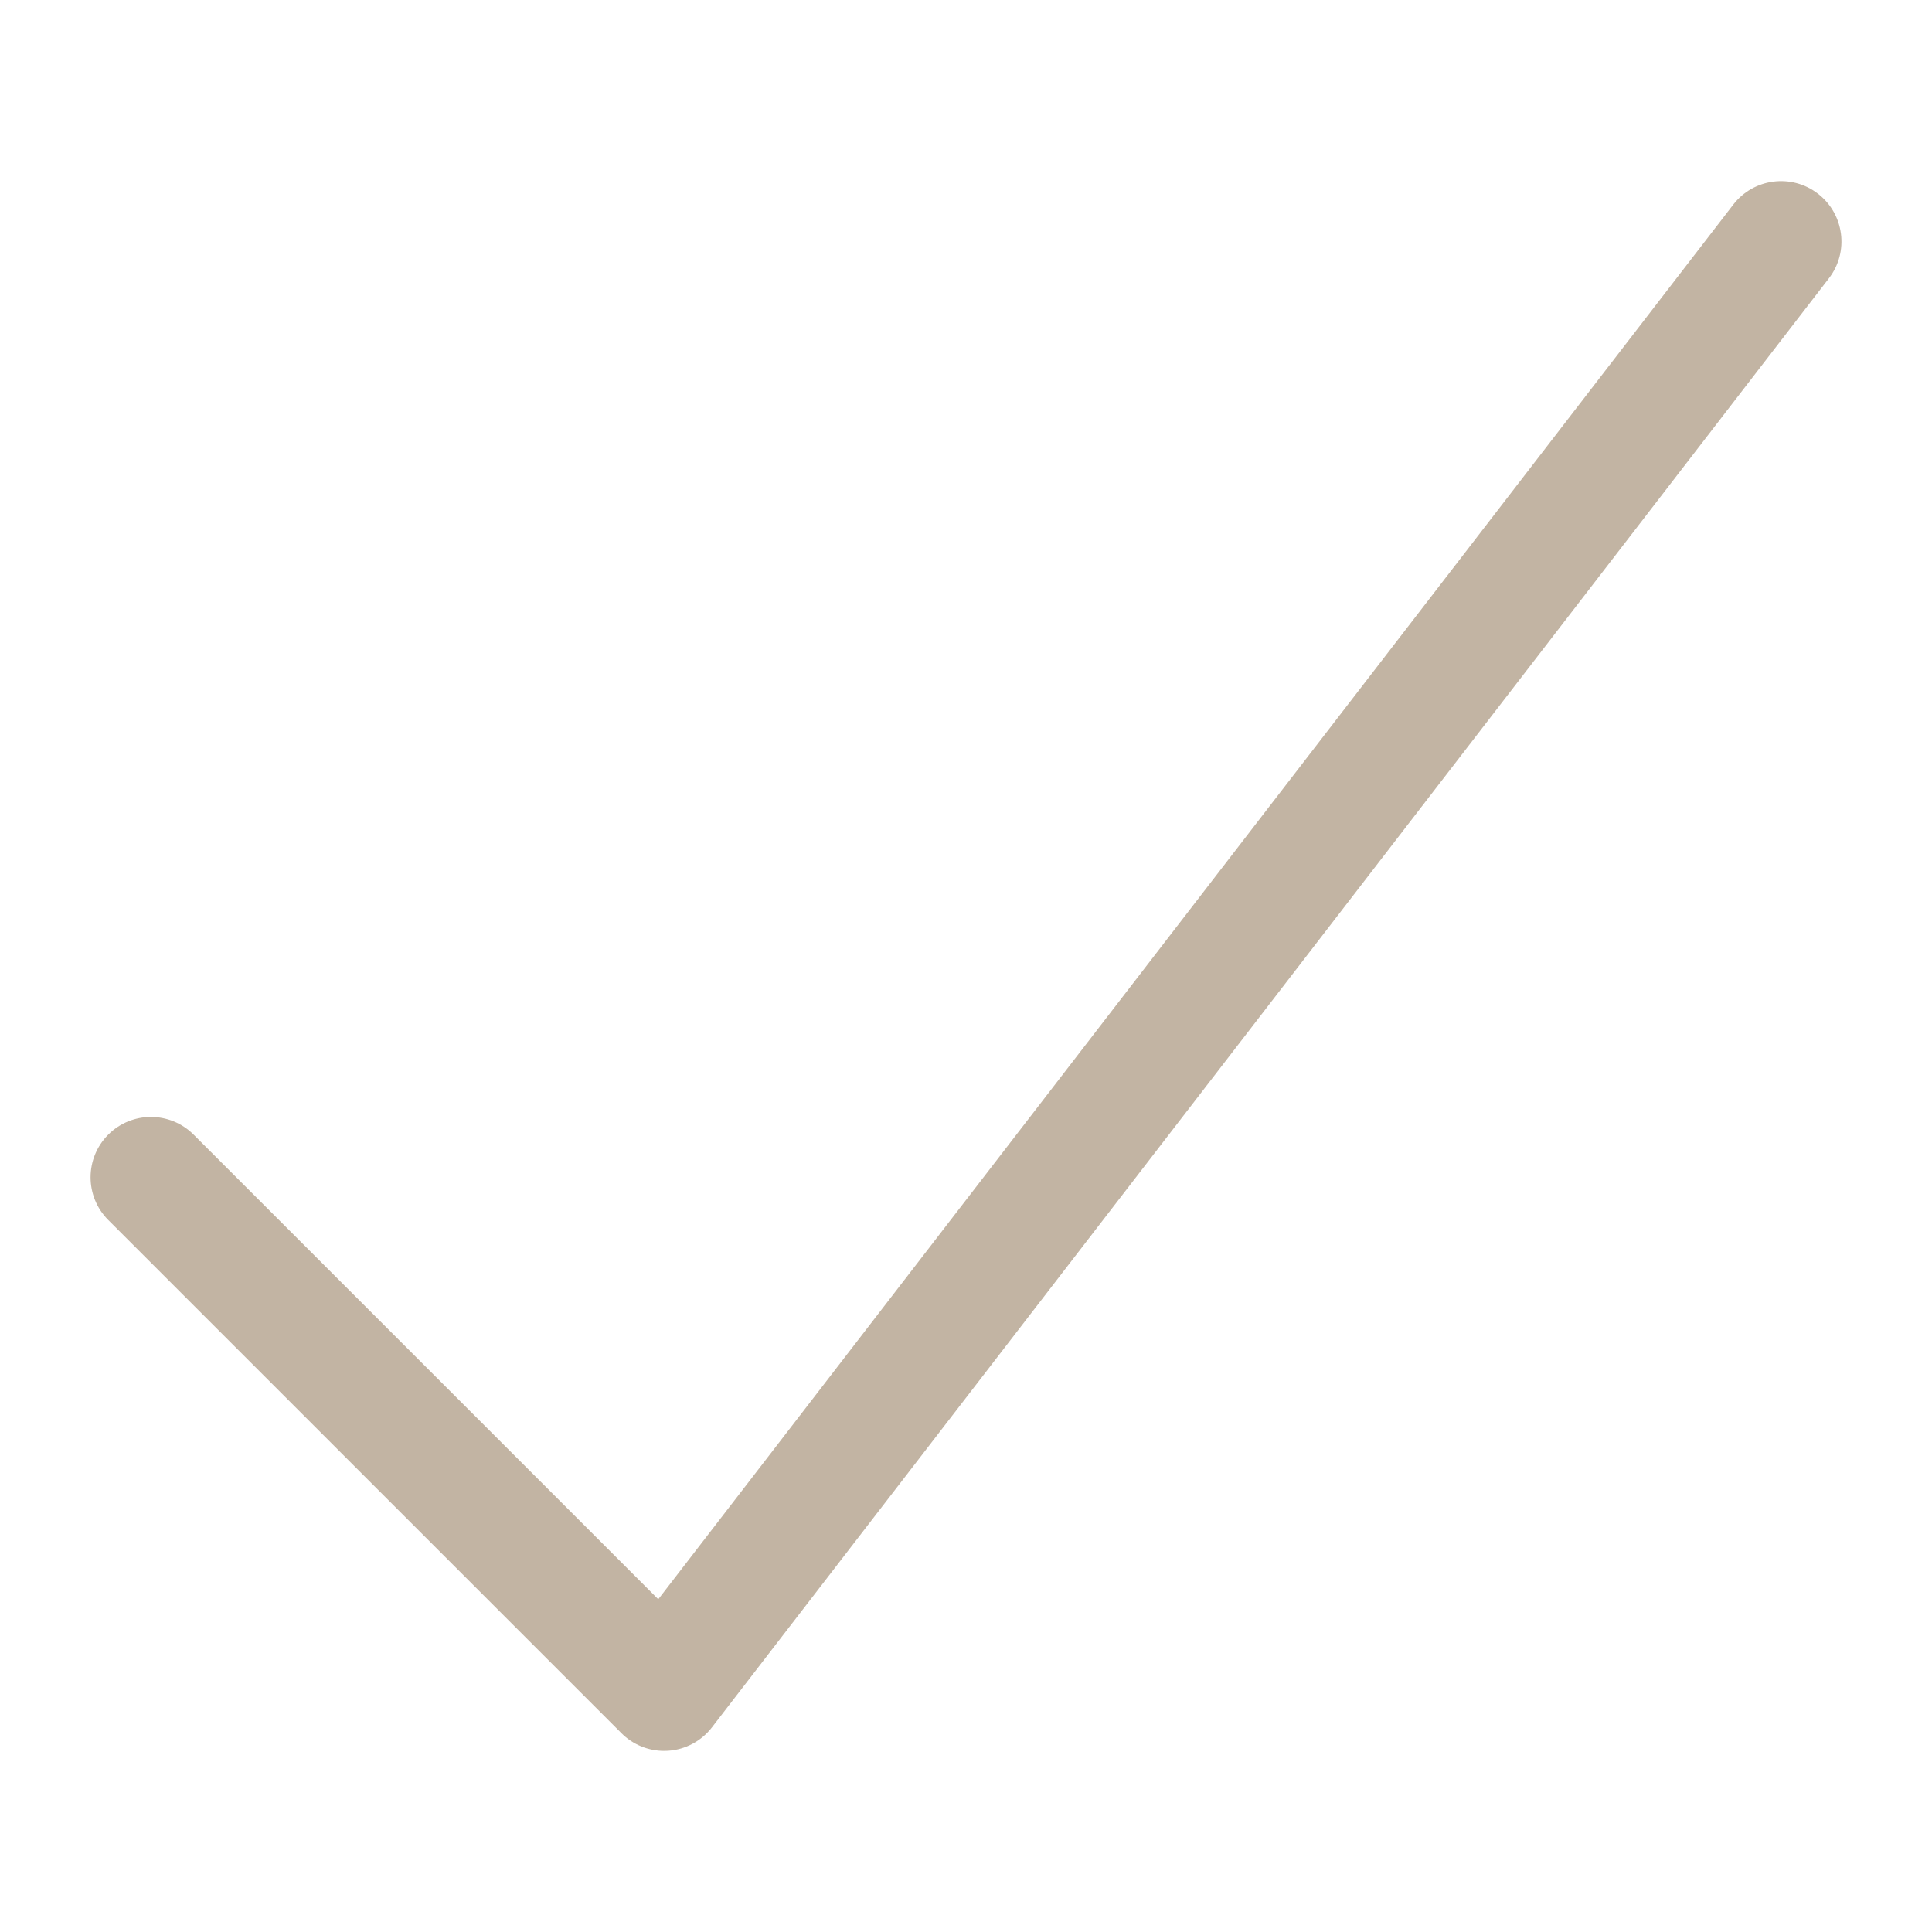
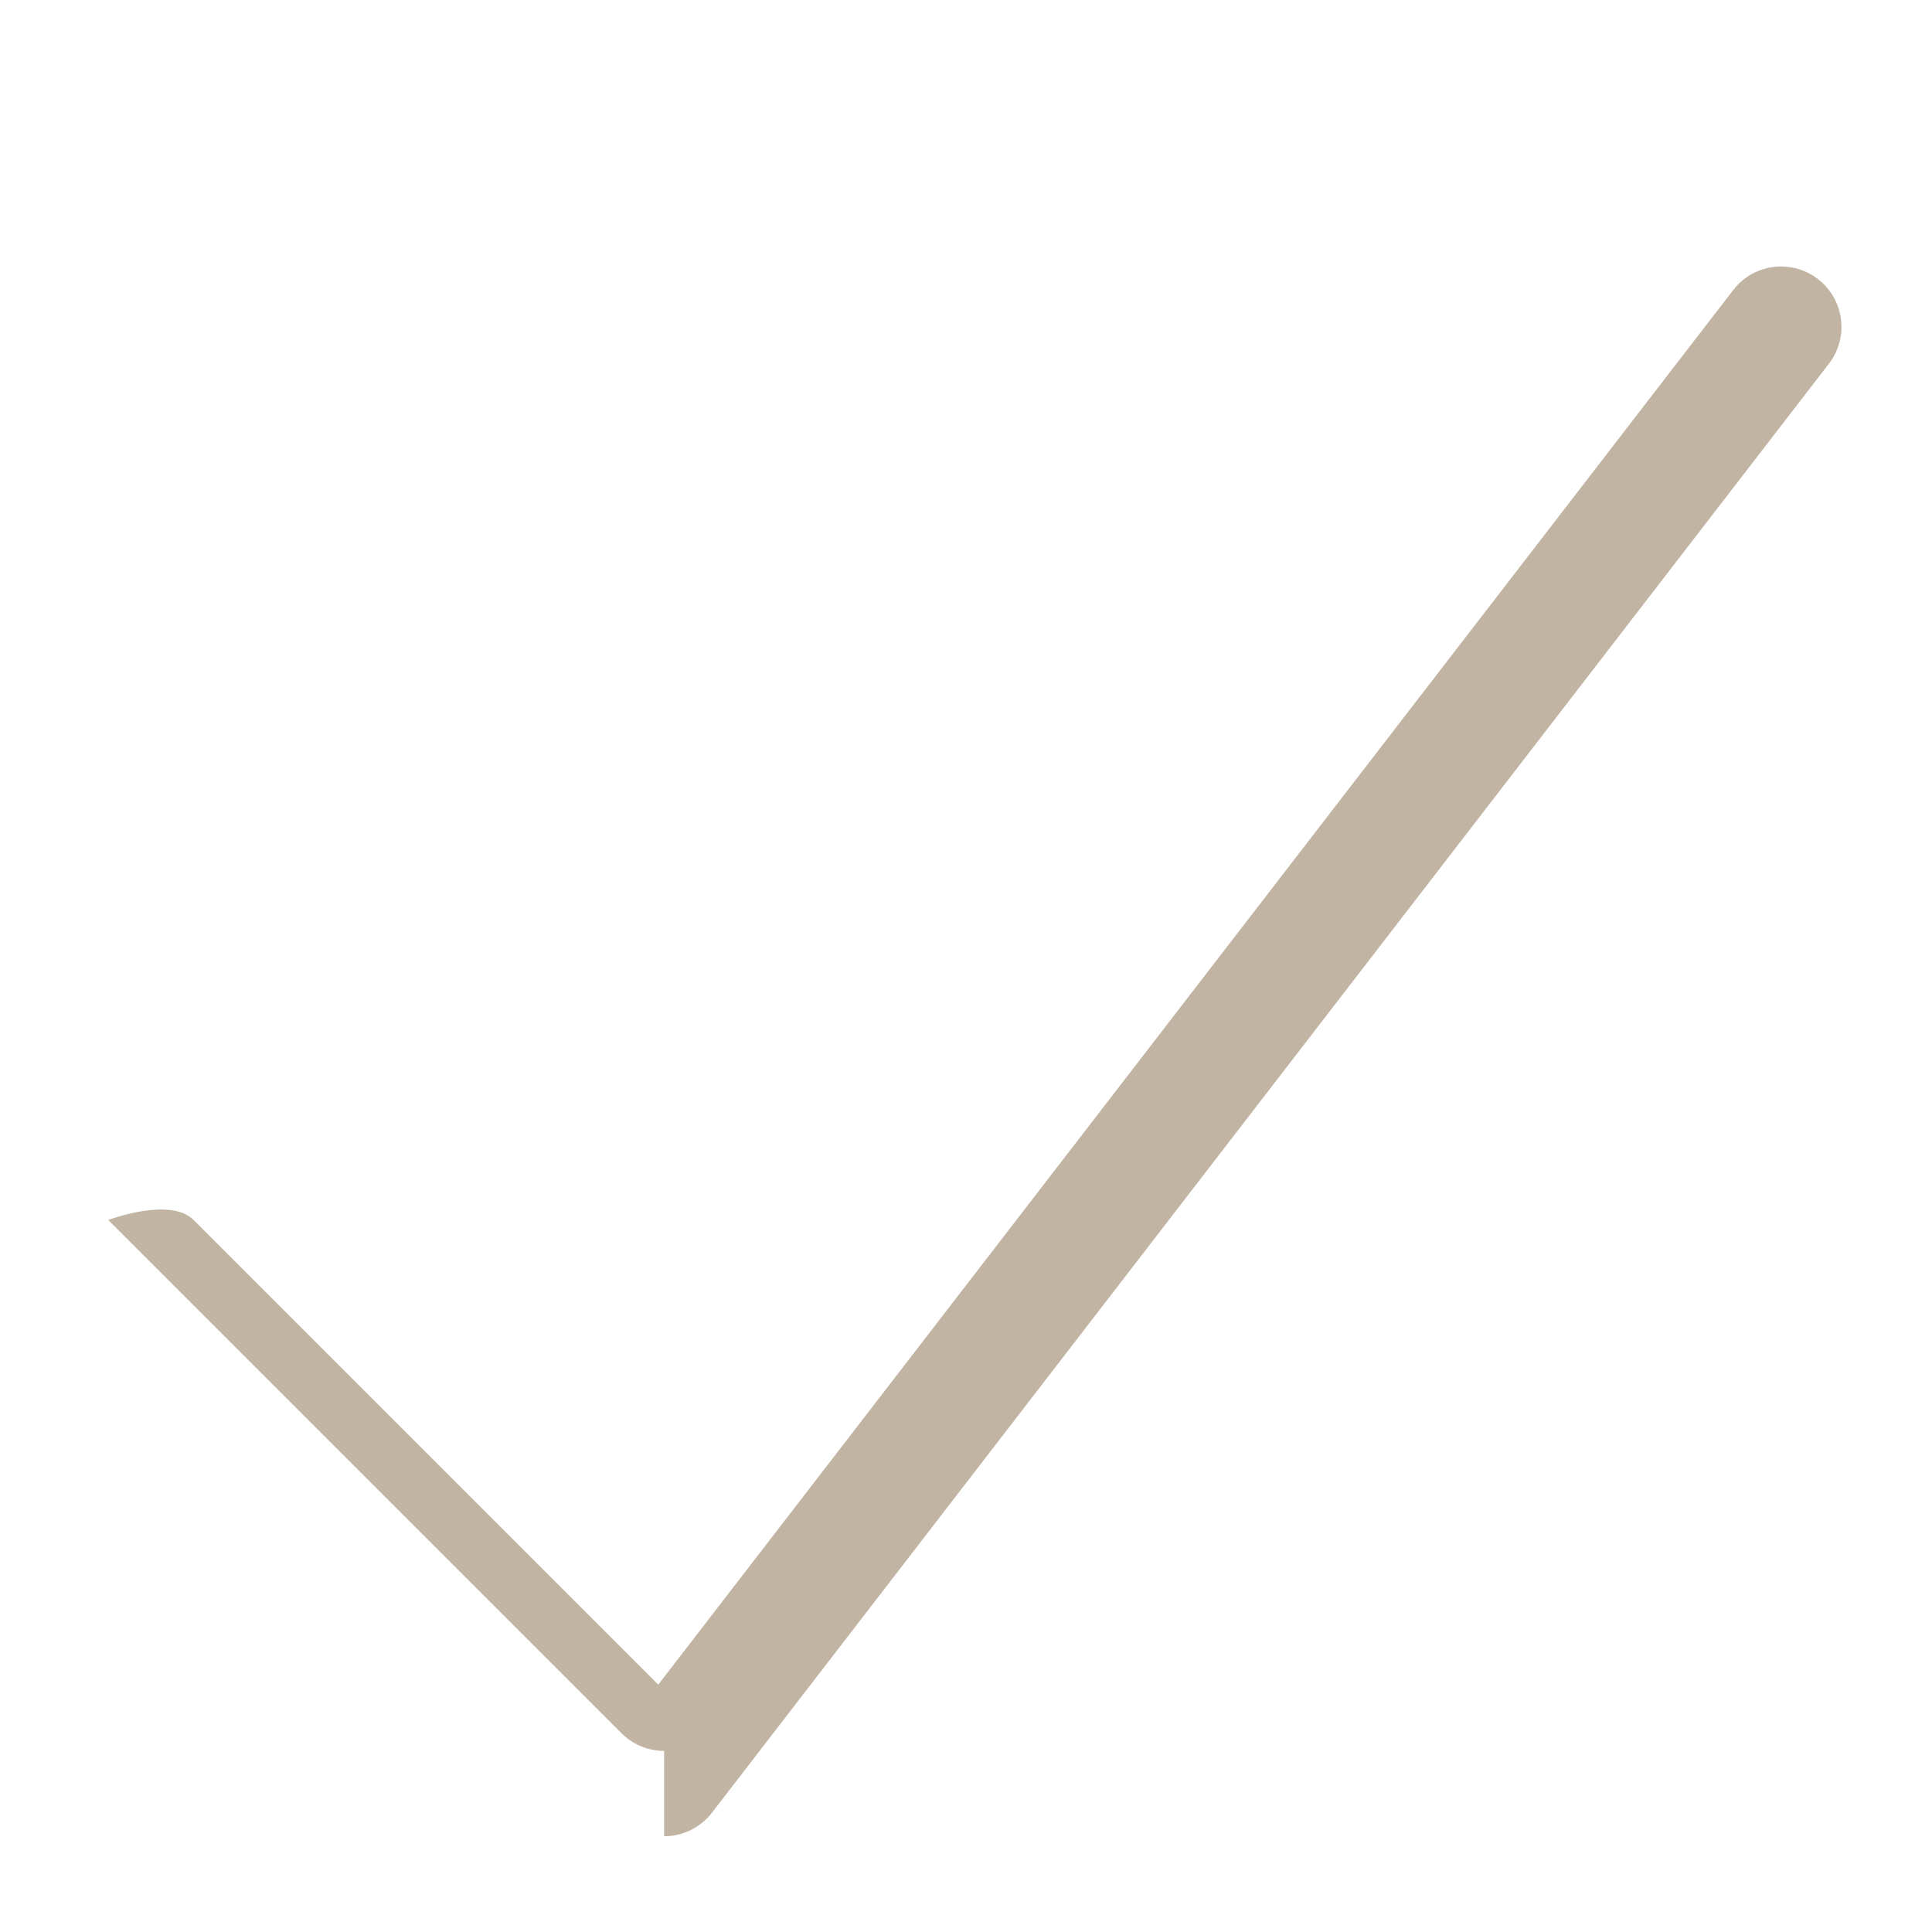
<svg xmlns="http://www.w3.org/2000/svg" height="64" viewBox="0 0 64 64" width="64">
-   <path d="m22 58c-.528 0-1.038-.209-1.414-.586l-17-17c-.781-.781-.781-2.047 0-2.828s2.047-.781 2.828 0l15.392 15.391 35.61-46.198c.673-.875 1.931-1.037 2.805-.363.875.674 1.038 1.93.363 2.805l-37 48c-.352.456-.882.738-1.455.775-.043.002-.086.004-.129.004z" fill="#c2b4a3" />
+   <path d="m22 58c-.528 0-1.038-.209-1.414-.586l-17-17s2.047-.781 2.828 0l15.392 15.391 35.61-46.198c.673-.875 1.931-1.037 2.805-.363.875.674 1.038 1.93.363 2.805l-37 48c-.352.456-.882.738-1.455.775-.043.002-.086.004-.129.004z" fill="#c2b4a3" />
</svg>